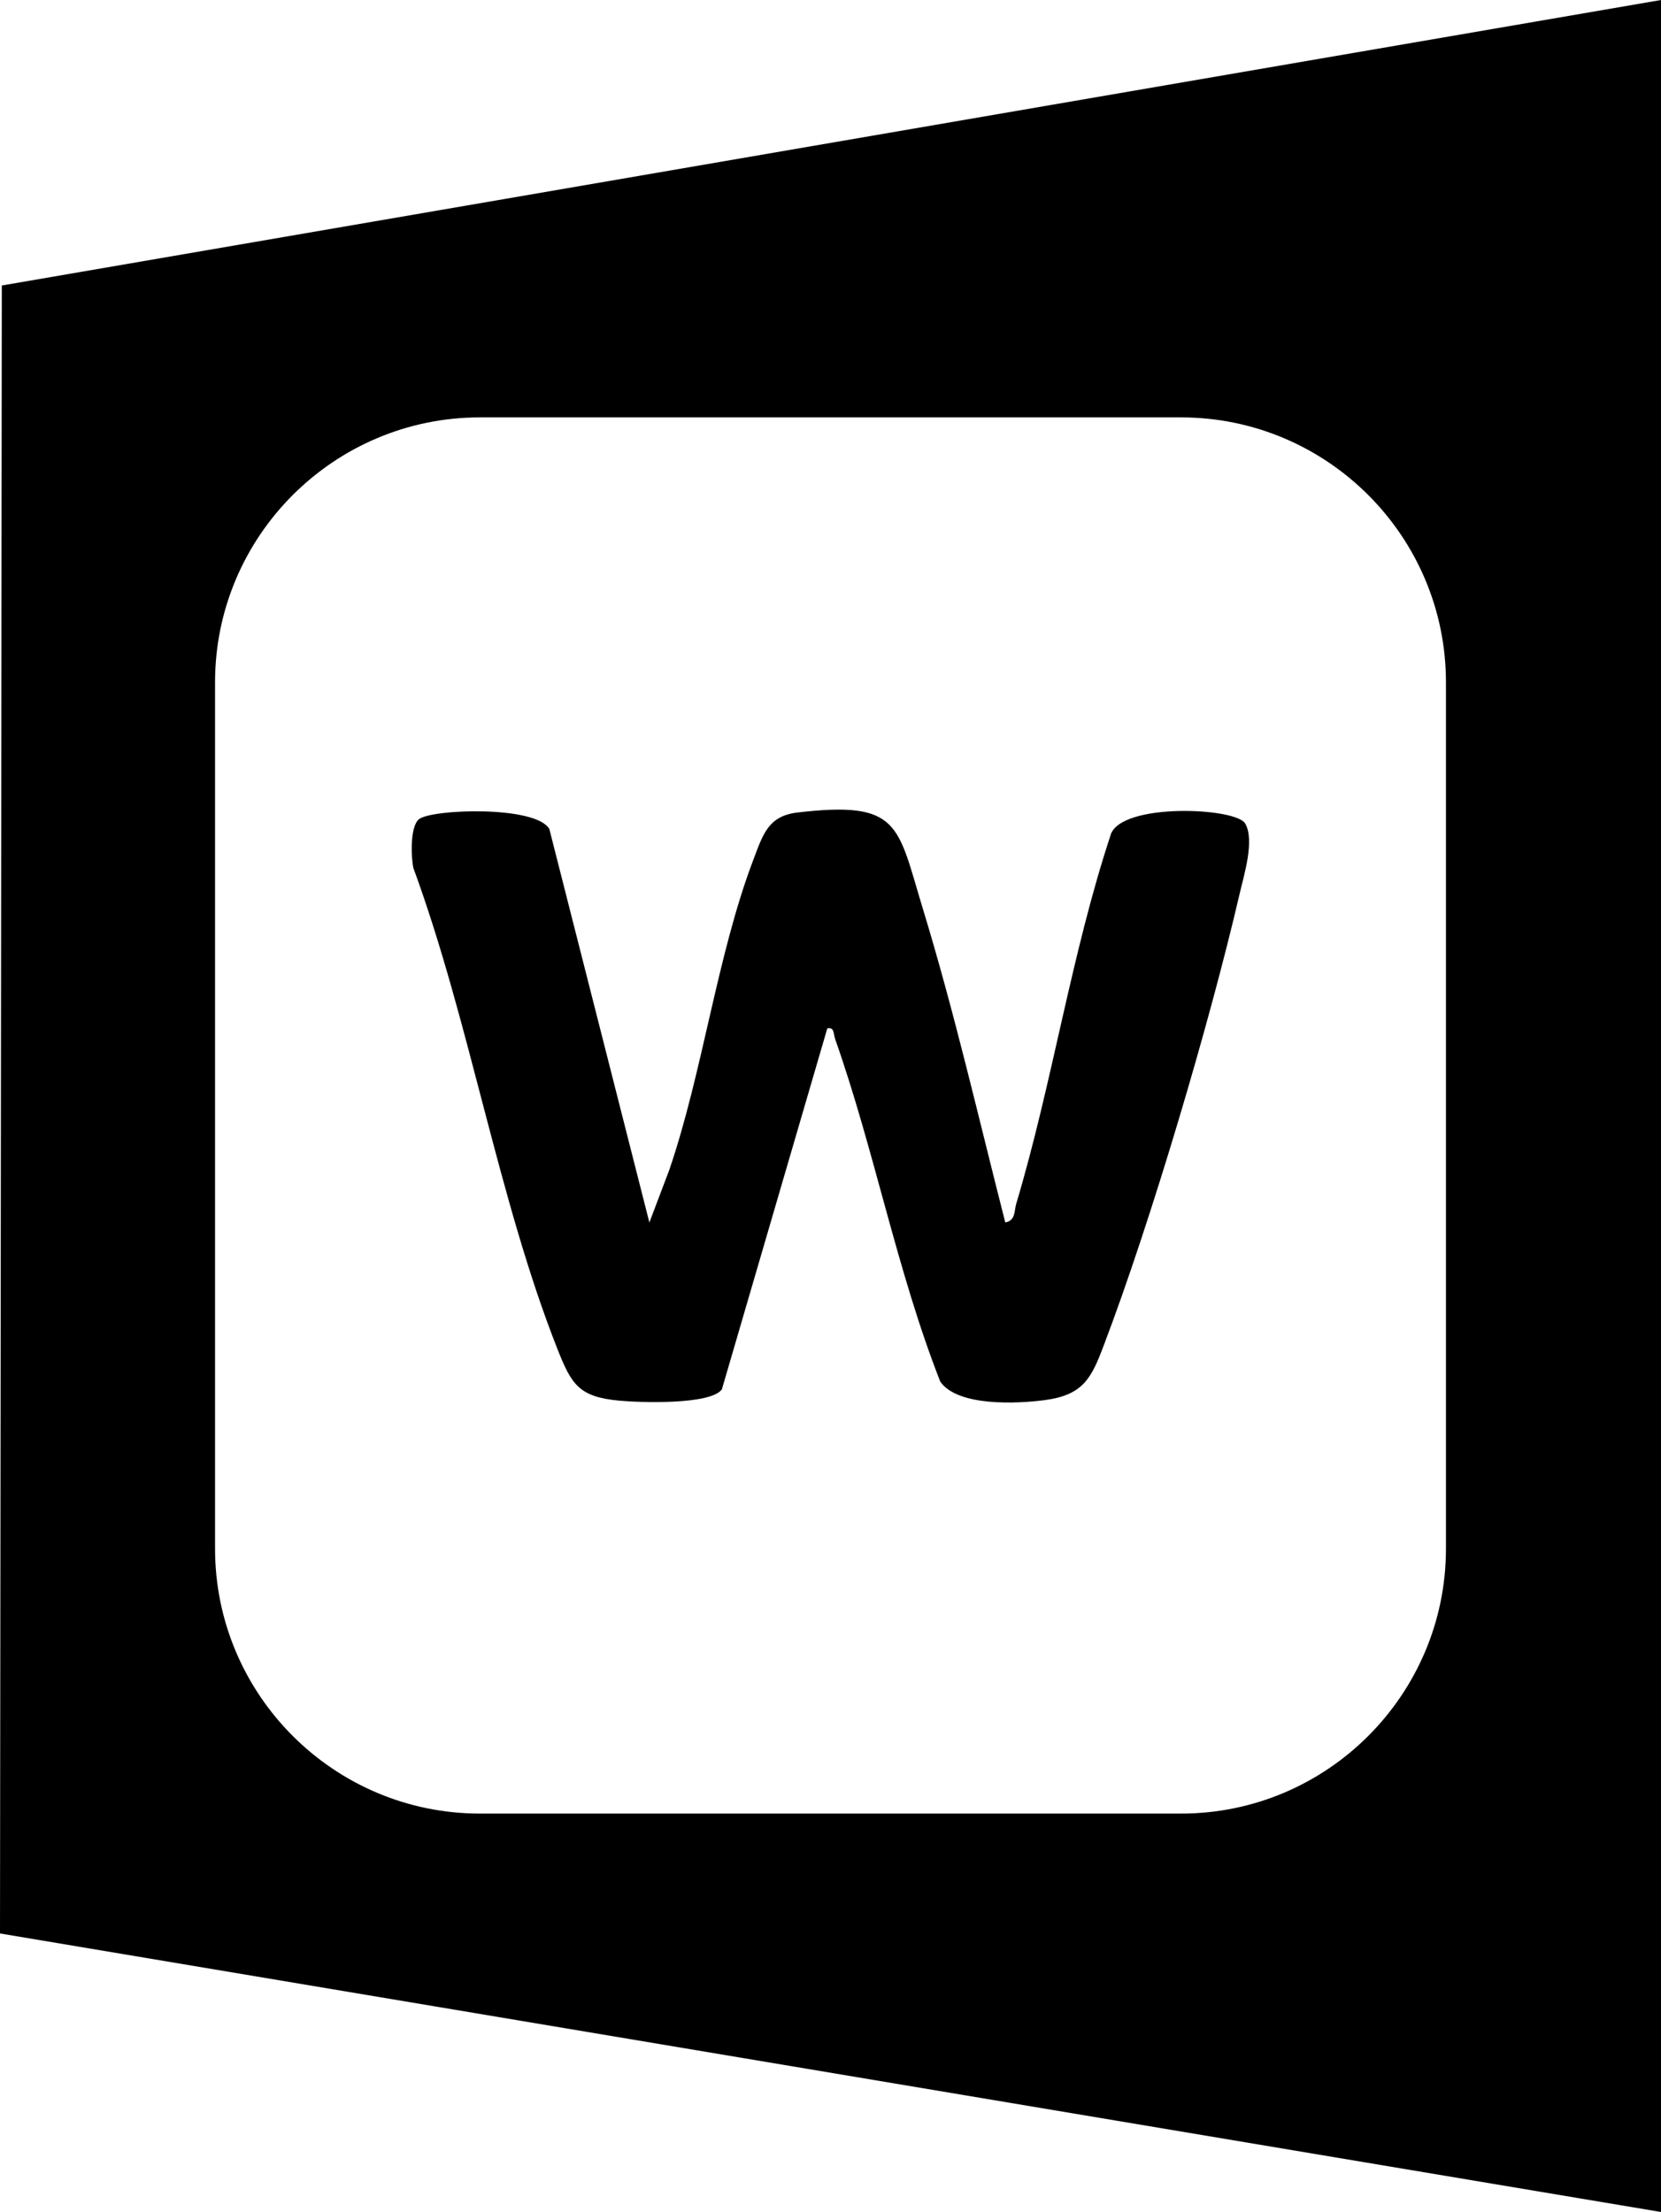
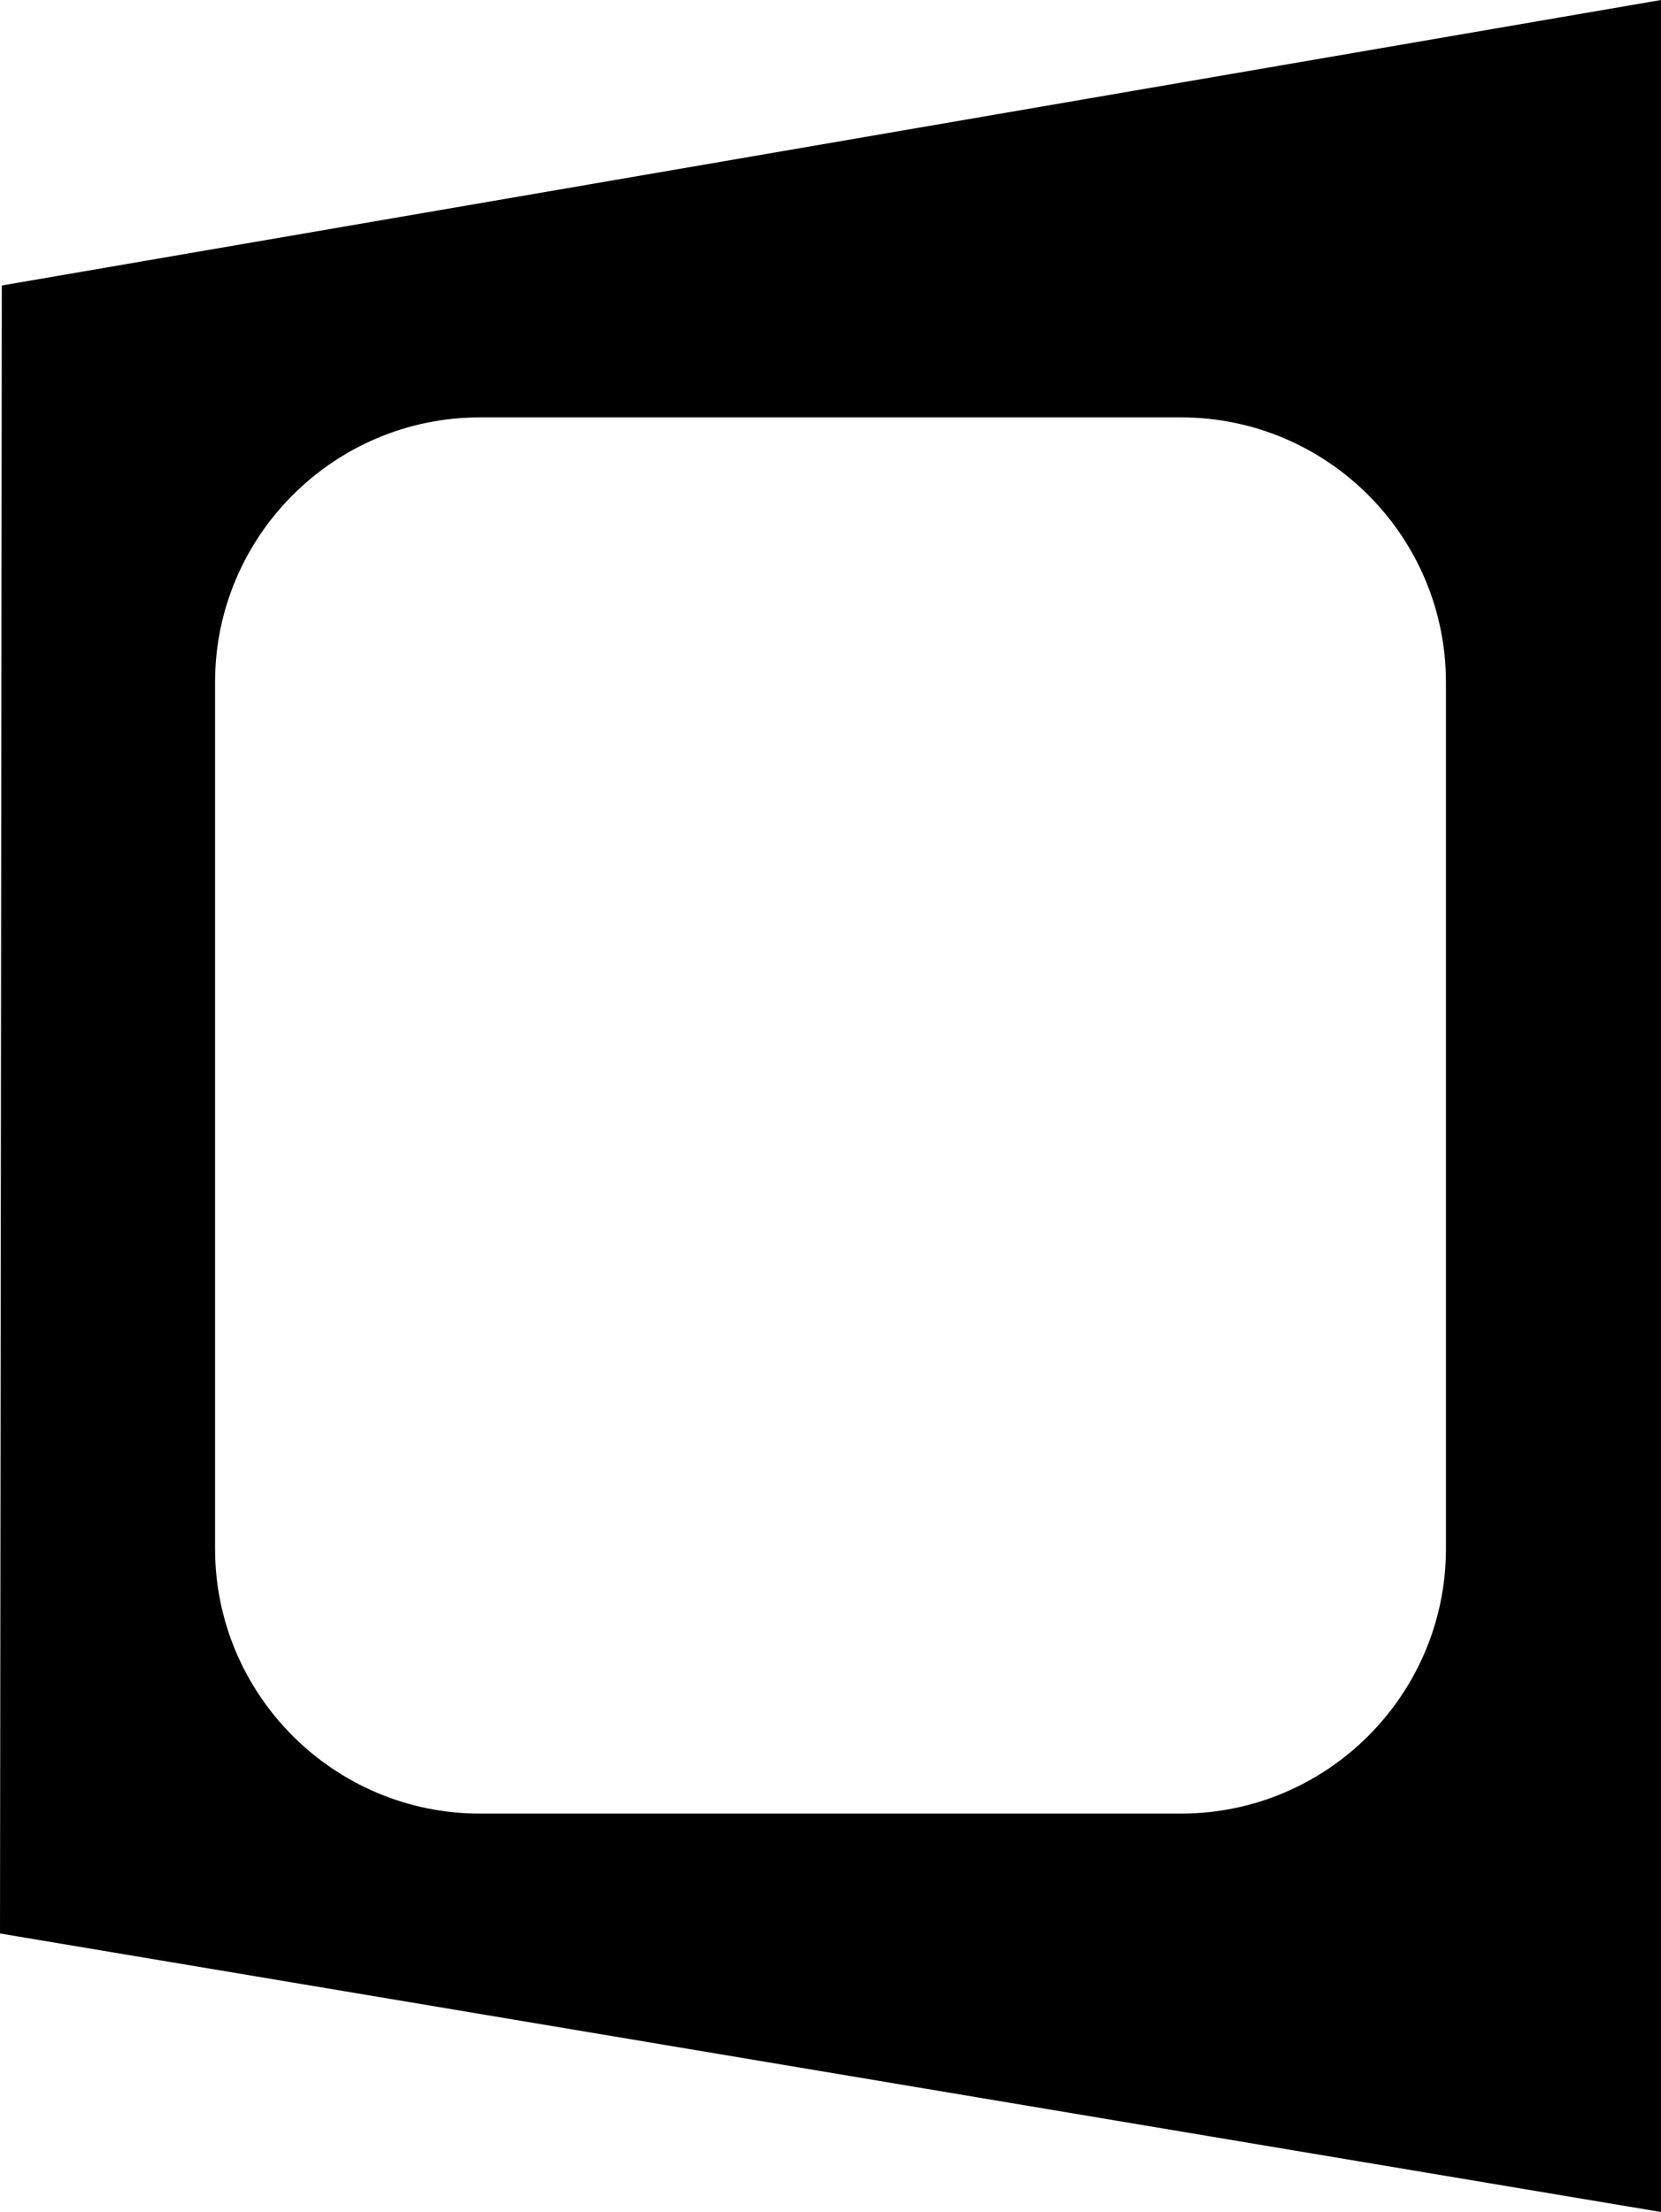
<svg xmlns="http://www.w3.org/2000/svg" id="Layer_2" data-name="Layer 2" viewBox="0 0 267.01 355.54">
  <g id="Layer_1-2" data-name="Layer 1">
    <g>
-       <path d="M178.56,134.14c-6.37,19.27-9.4,39.98-15.2,59.35-.35,1.17-.07,2.69-1.76,3-4.29-16.8-8.2-33.88-13.26-50.46-4.1-13.44-3.61-17.37-20.14-15.43-4.74.55-5.57,3.58-7.11,7.63-5.81,15.27-8.13,34.11-13.49,49.79l-3.21,8.48-16.08-63.24c-2.14-3.82-19.05-3.23-20.99-1.56-1.4,1.21-1.26,5.97-.87,7.82,9.06,24.66,13.61,53.14,23.18,77.37,2.25,5.7,3.48,7.66,9.95,8.25,3.33.31,14.62.69,16.46-1.81l16.95-58.03c1.17-.25.97.9,1.27,1.74,6.32,17.92,9.92,37.29,16.9,55.06,2.83,3.99,12.29,3.55,16.85,2.94,6.15-.83,7.44-3.55,9.42-8.78,7.56-19.88,17.03-51.84,21.85-72.63.68-2.94,2.46-8.59.88-11.27-1.51-2.57-19.9-3.37-21.62,1.81Z" />
-       <path d="M.29,45.89l-.29,264.89,267.01,44.77V0L.29,45.89ZM232.44,248.93c0,23.48-19.1,42.58-42.58,42.58h-112.71c-23.48,0-42.58-19.1-42.58-42.58V109.67c0-23.48,19.1-42.58,42.58-42.58h112.71c23.48,0,42.58,19.1,42.58,42.58v139.26Z" />
+       <path d="M.29,45.89l-.29,264.89,267.01,44.77V0ZM232.44,248.93c0,23.48-19.1,42.58-42.58,42.58h-112.71c-23.48,0-42.58-19.1-42.58-42.58V109.67c0-23.48,19.1-42.58,42.58-42.58h112.71c23.48,0,42.58,19.1,42.58,42.58v139.26Z" />
    </g>
  </g>
</svg>